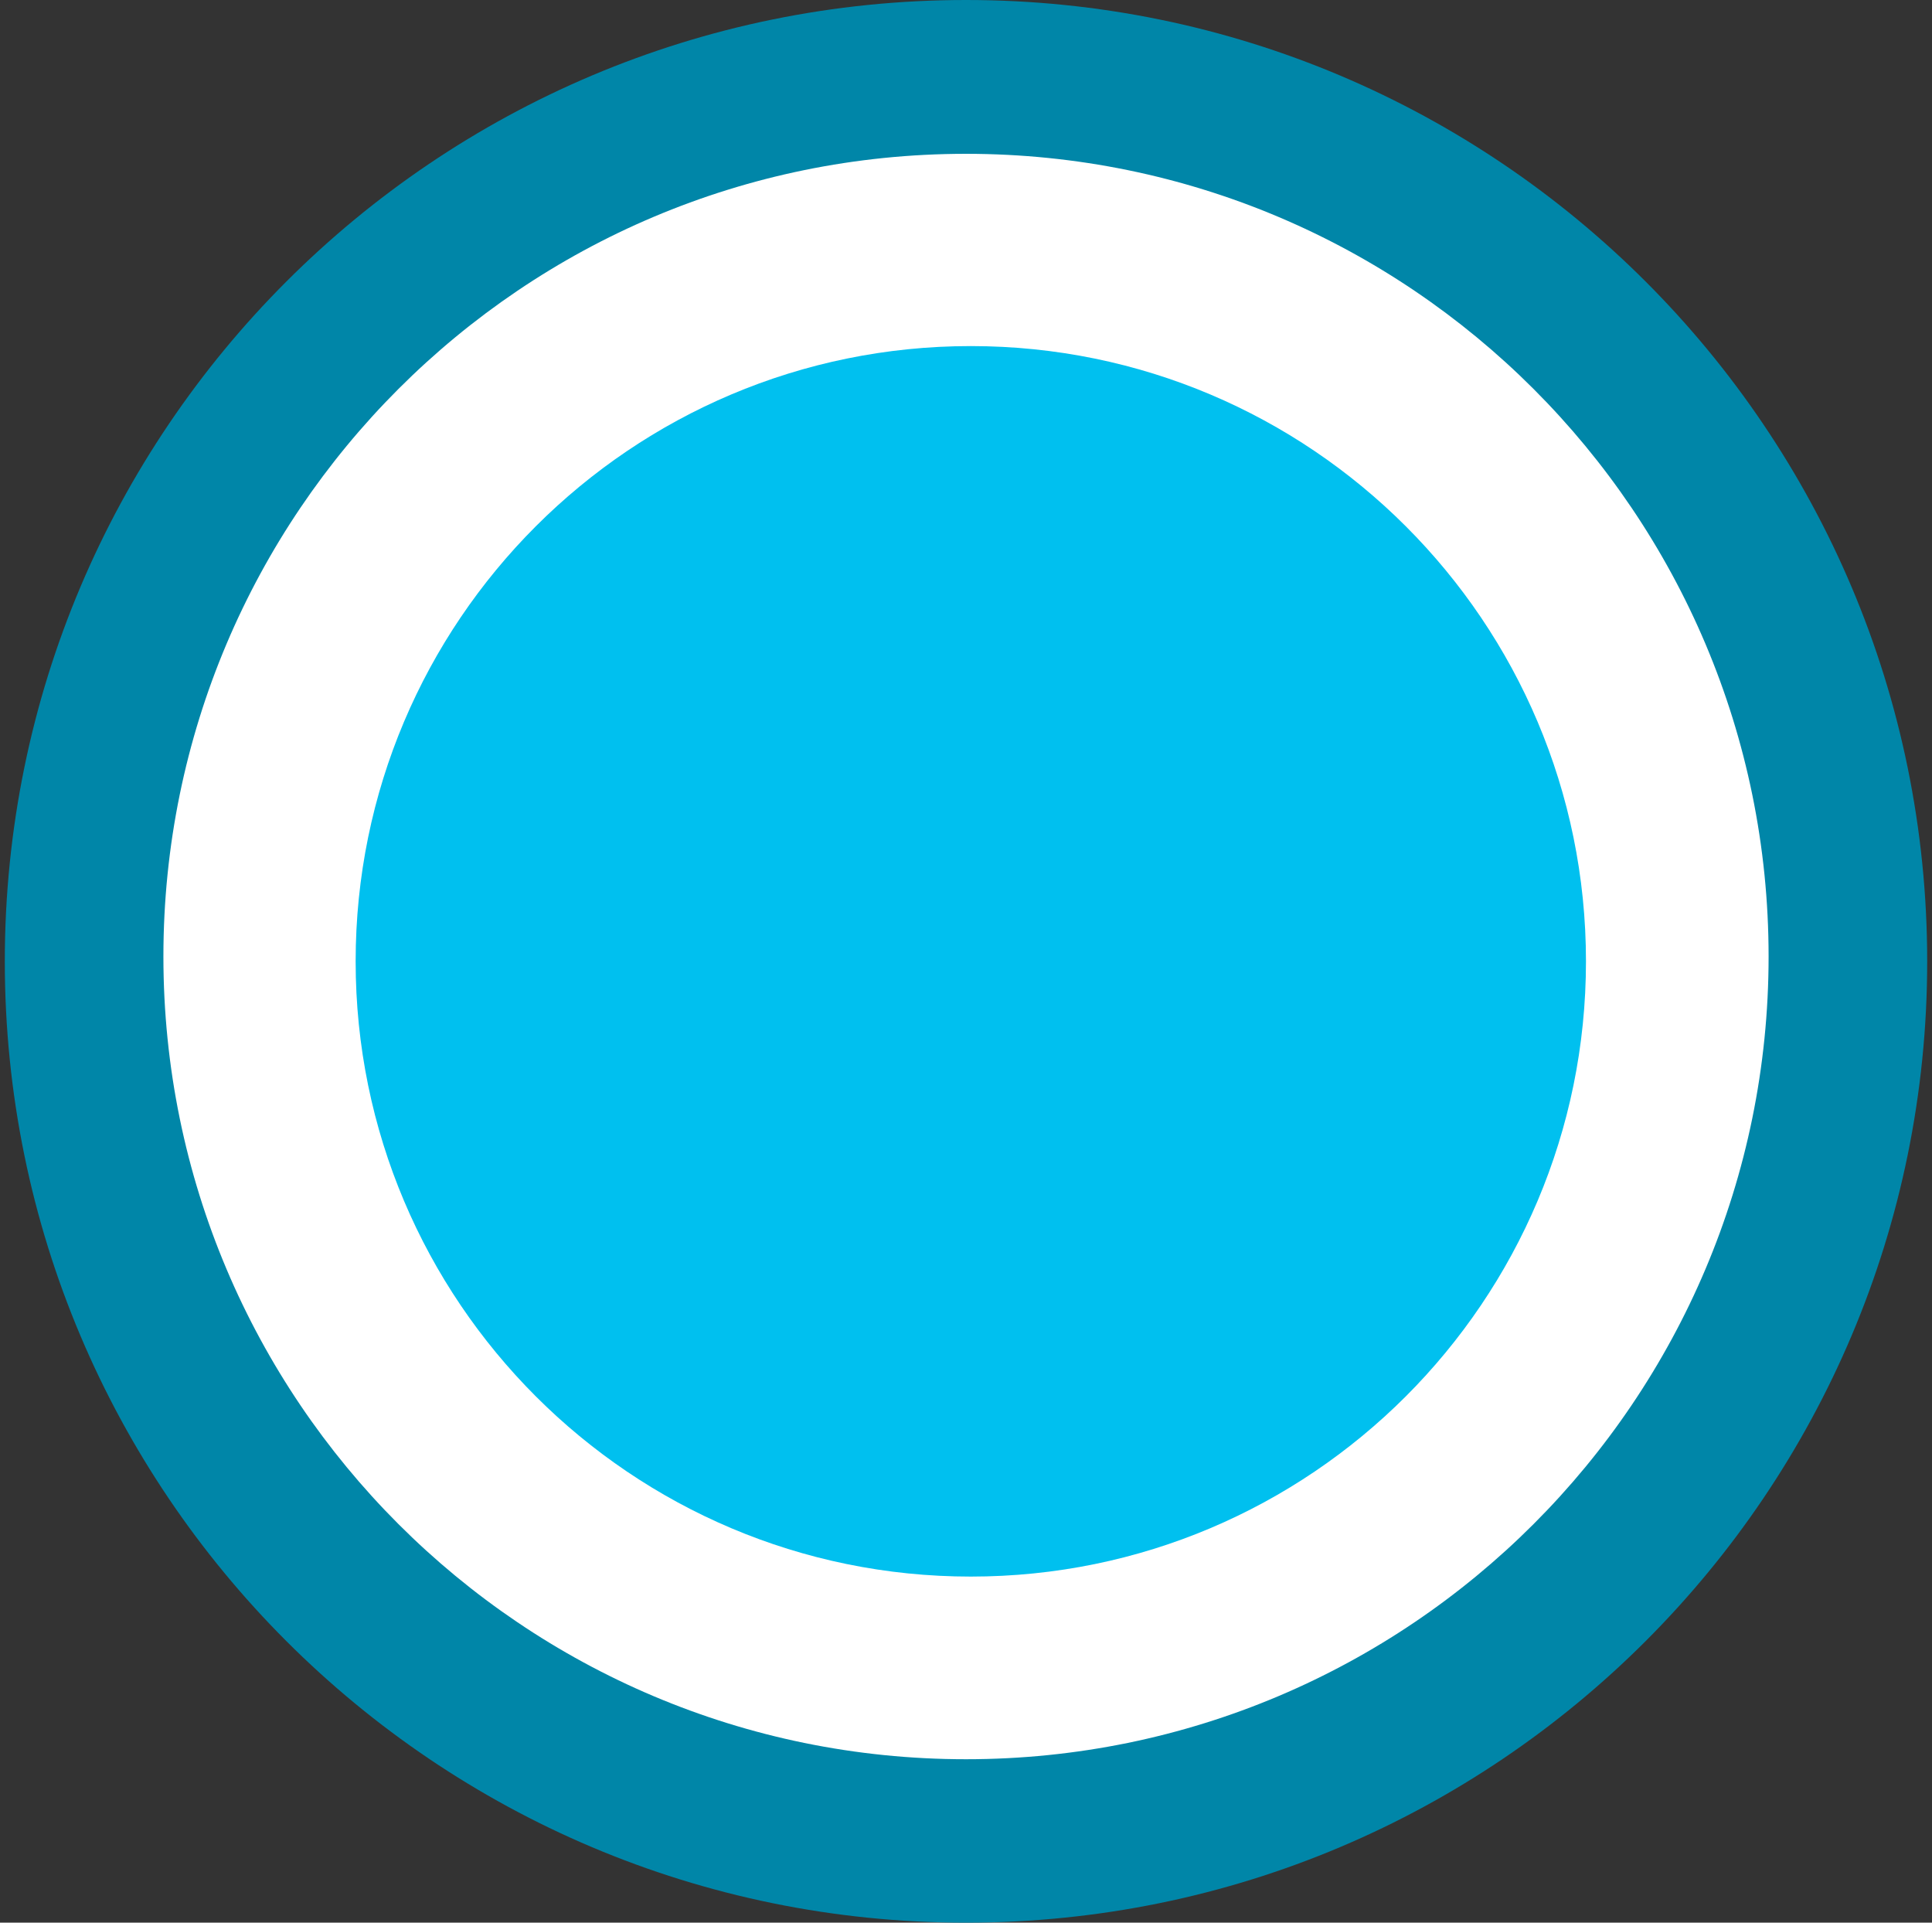
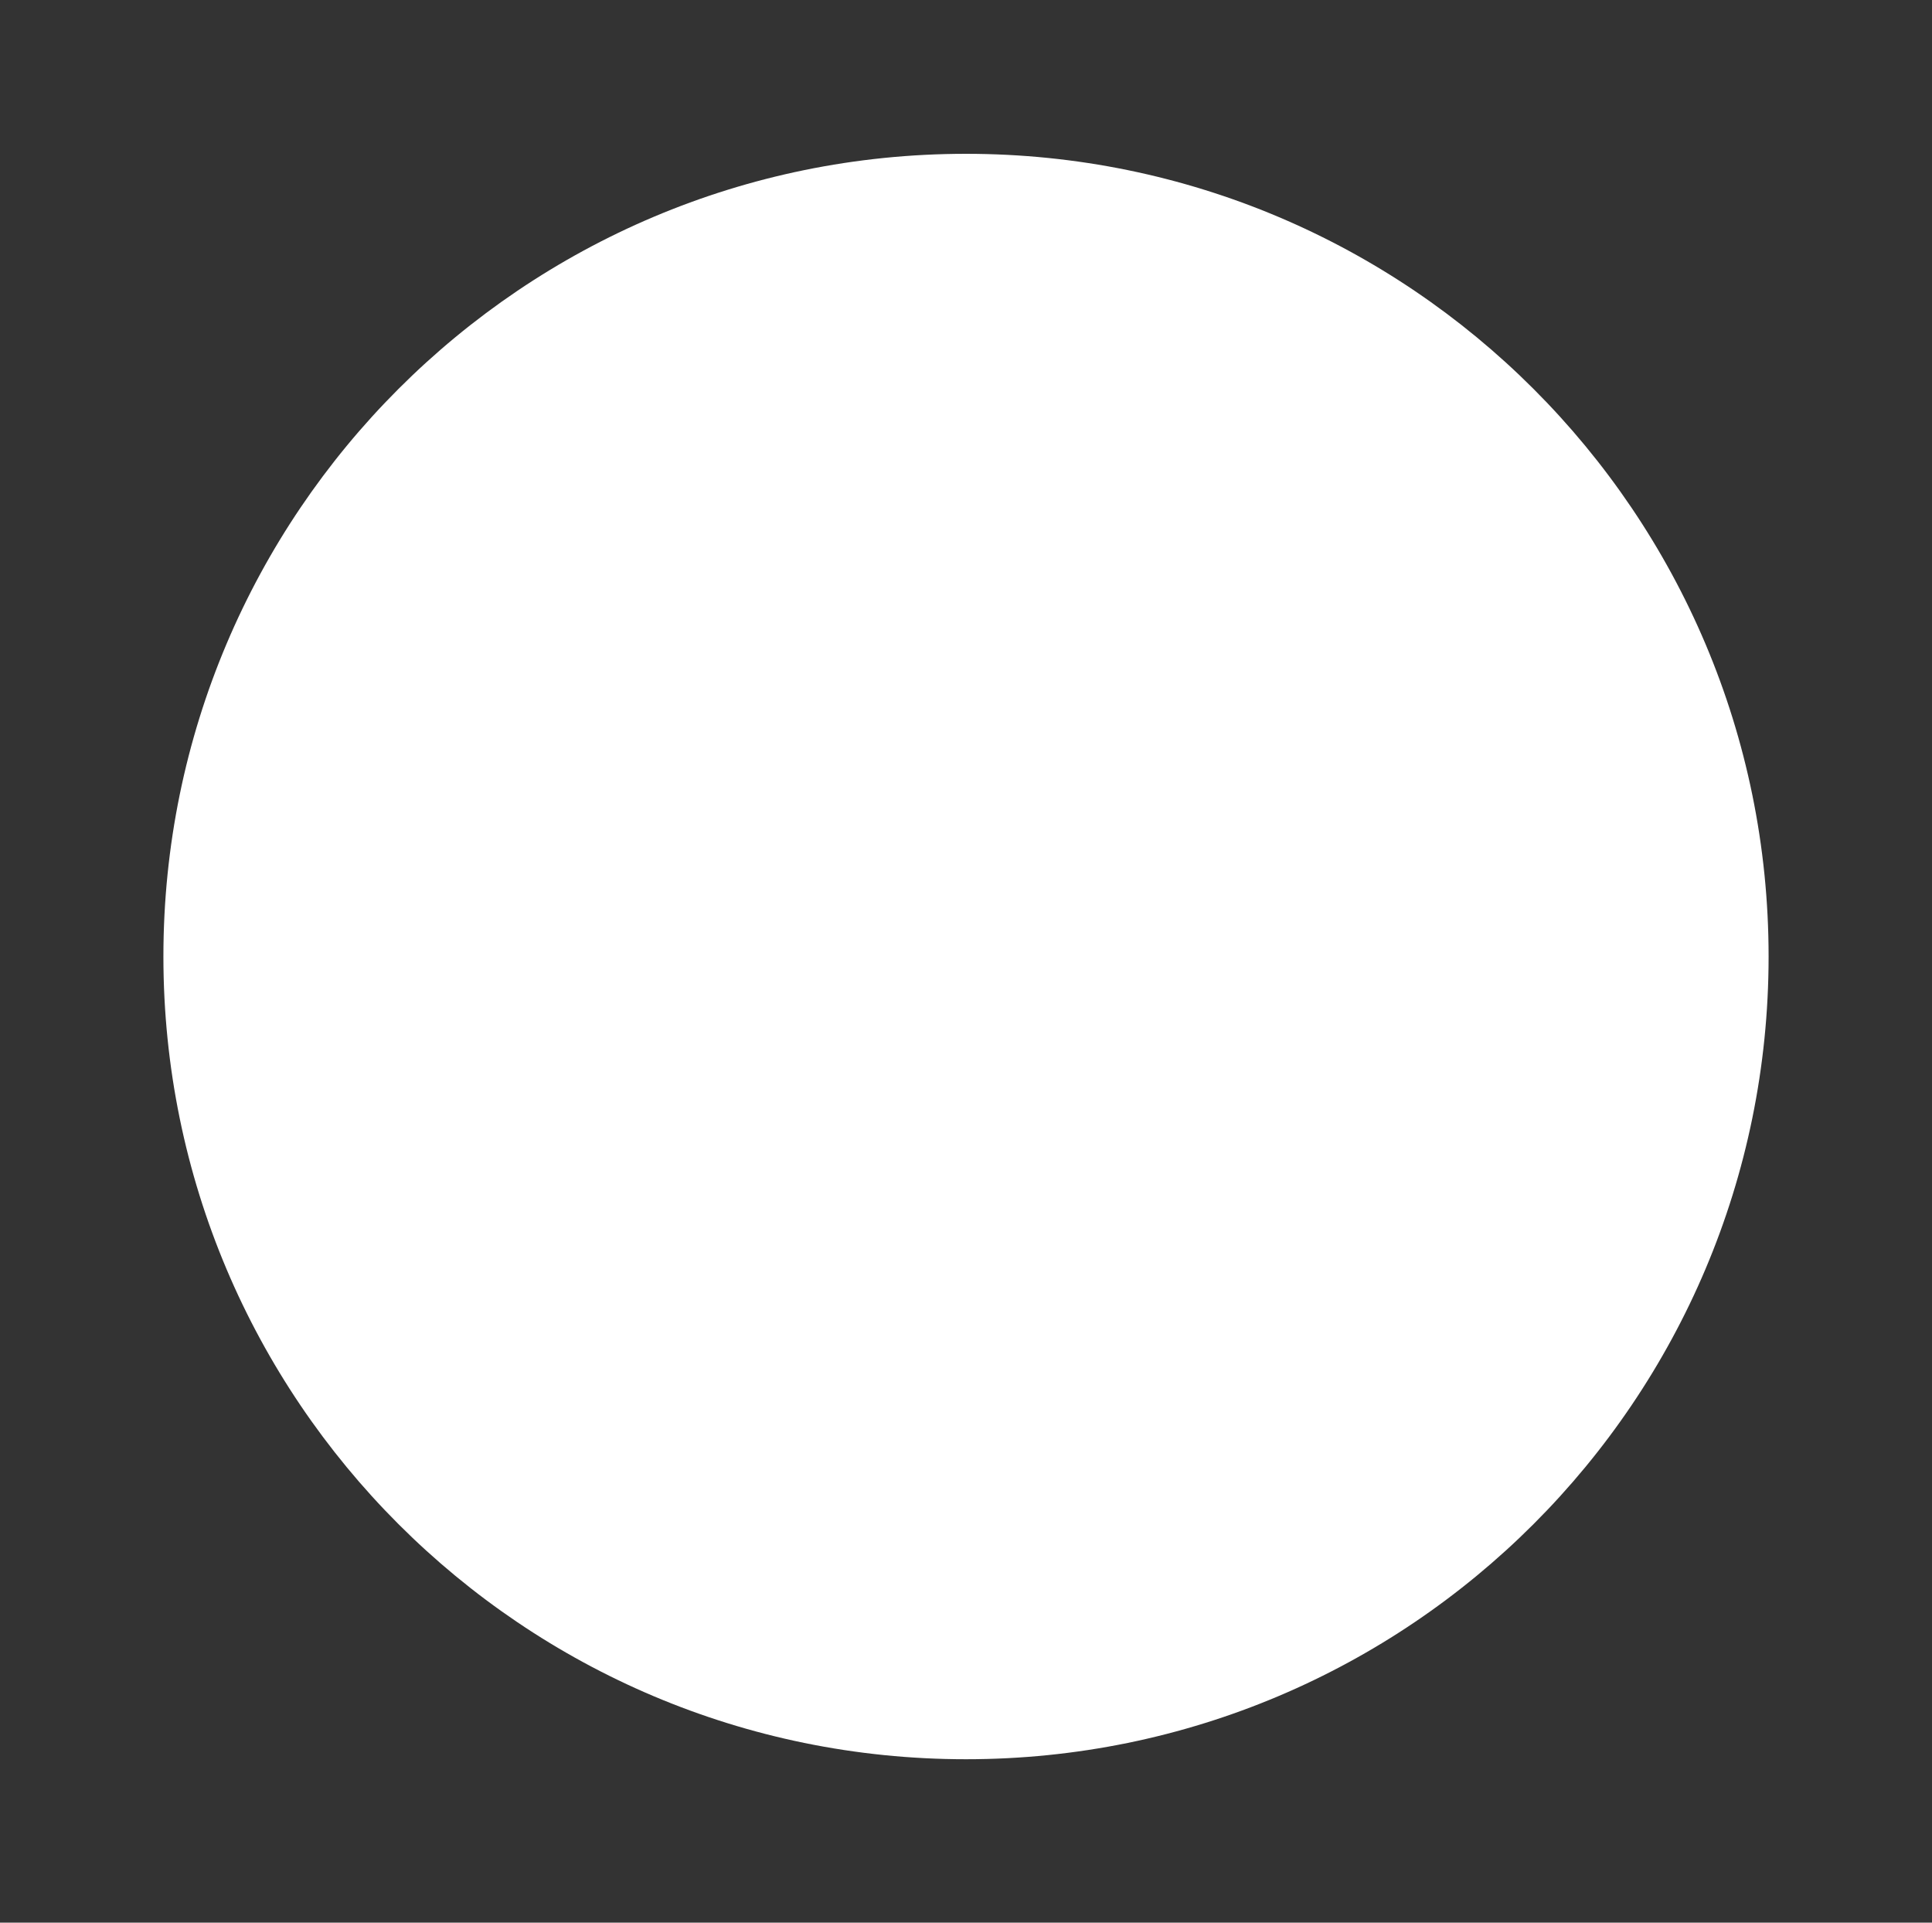
<svg xmlns="http://www.w3.org/2000/svg" width="201" height="200" viewBox="0 0 201 200" fill="none">
  <rect x="0" y="0" width="201" height="200" fill="#333333" stroke="none" />
  <g clip-path="url(#clip0_1433_105)">
-     <path d="M200.5 100C200.5 44.772 155.728 0 100.5 0C45.272 0 0.5 44.772 0.5 100C0.5 155.228 45.272 200 100.5 200C155.728 200 200.5 155.228 200.5 100Z" fill="#0086A8" />
    <path d="M100.5 183C146.616 183 184 145.616 184 99.5C184 53.384 146.616 16 100.5 16C54.384 16 17 53.384 17 99.5C17 145.616 54.384 183 100.5 183Z" fill="white" />
-     <path d="M101 164C136.346 164 165 135.346 165 100C165 64.654 136.346 36 101 36C65.654 36 37 64.654 37 100C37 135.346 65.654 164 101 164Z" fill="#00C0EF" />
  </g>
  <defs>
    <clipPath id="clip0_1433_105">
      <rect width="200" height="200" fill="white" transform="translate(0.5)" />
    </clipPath>
  </defs>
</svg>